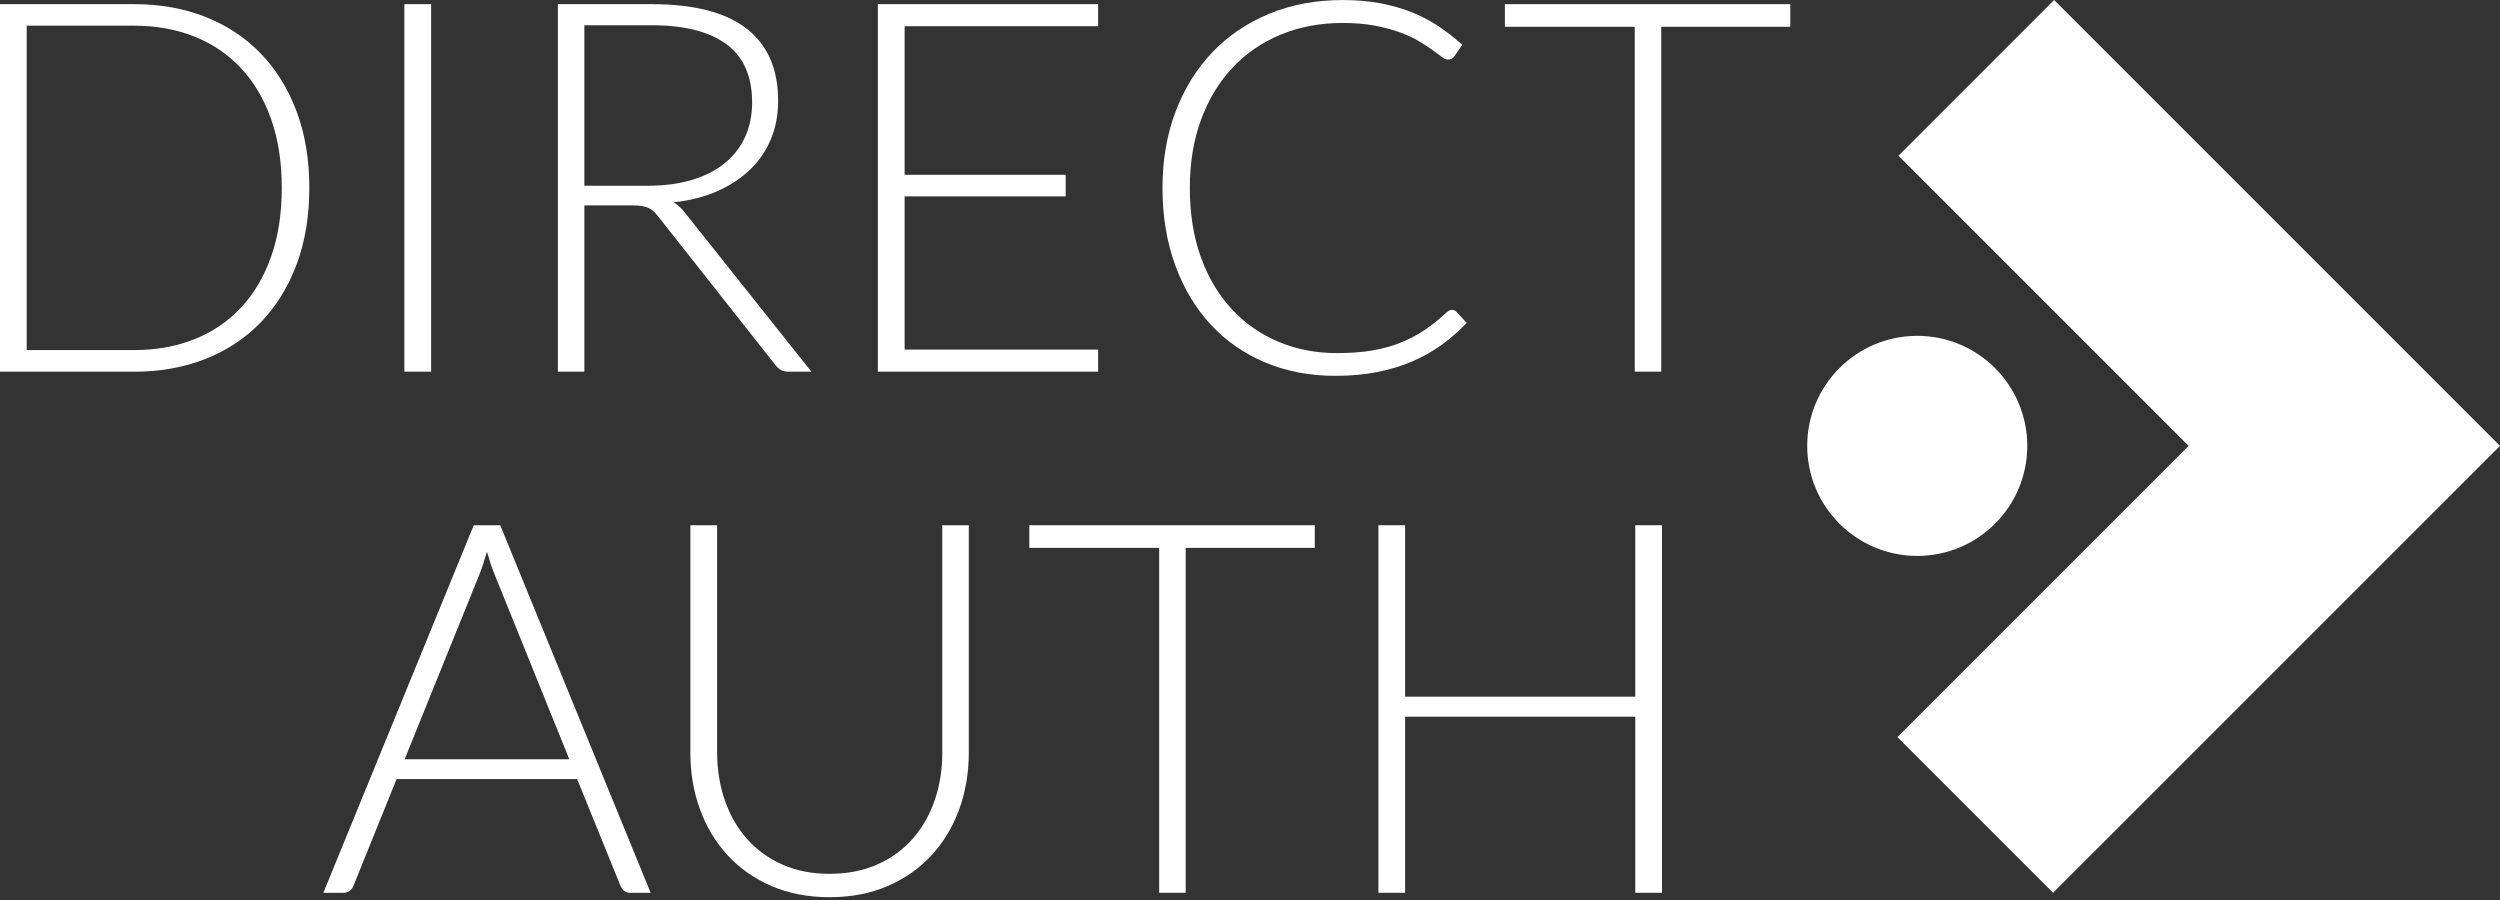
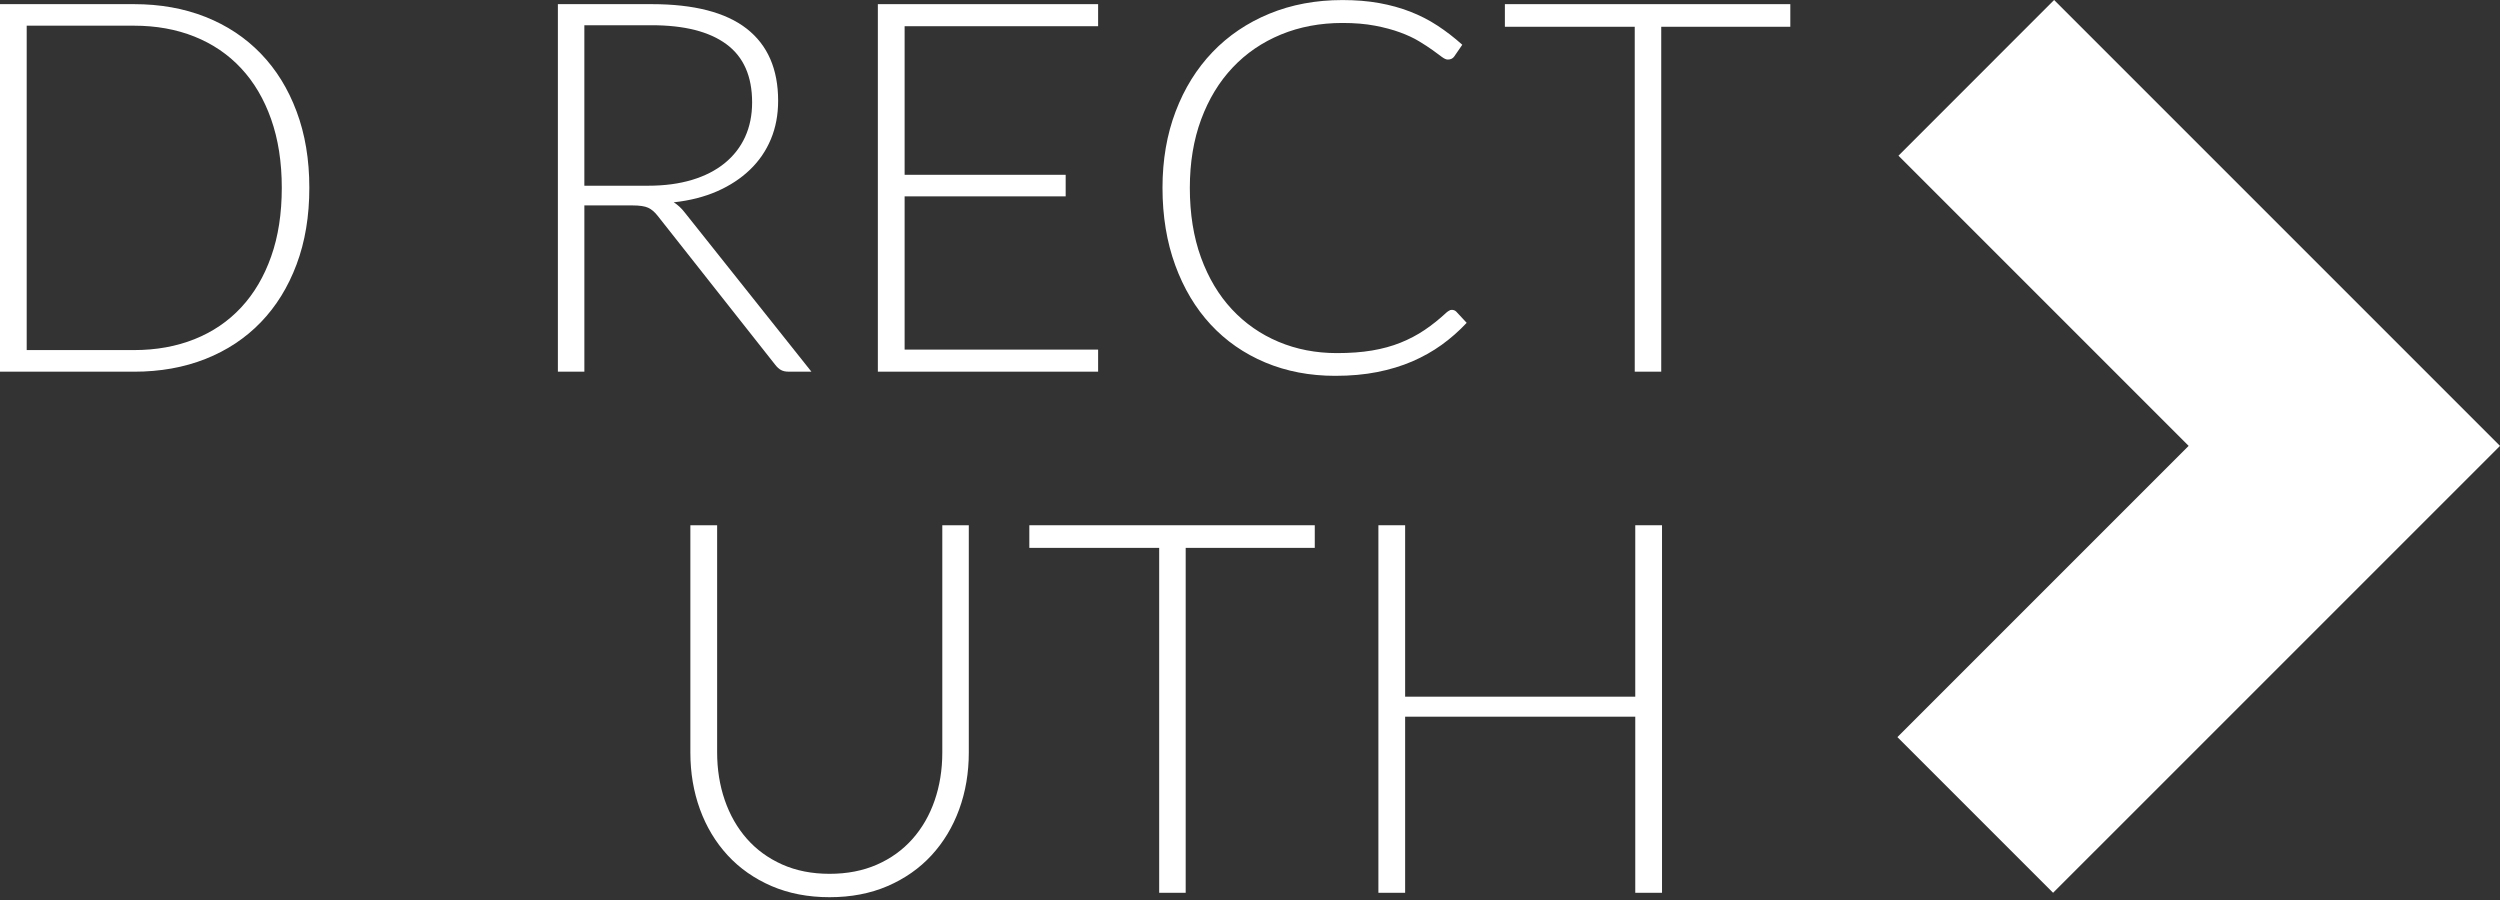
<svg xmlns="http://www.w3.org/2000/svg" width="150" height="54" viewBox="0 0 150 54" fill="none">
  <rect x="0" y="0" width="150" height="54" fill="#333333" stroke="none" />
  <path d="M18.56 11.267C18.56 12.971 18.305 14.504 17.795 15.864C17.285 17.226 16.57 18.383 15.645 19.34C14.721 20.296 13.614 21.028 12.326 21.538C11.037 22.047 9.609 22.302 8.041 22.302H0V0.249H8.041C9.609 0.249 11.037 0.504 12.326 1.013C13.614 1.523 14.72 2.255 15.645 3.212C16.57 4.168 17.287 5.325 17.795 6.687C18.305 8.046 18.56 9.573 18.56 11.267ZM16.907 11.267C16.907 9.729 16.693 8.358 16.268 7.152C15.843 5.946 15.242 4.929 14.468 4.098C13.695 3.267 12.762 2.634 11.671 2.196C10.58 1.76 9.369 1.541 8.039 1.541H1.602V21.005H8.039C9.369 21.005 10.58 20.786 11.671 20.35C12.762 19.914 13.695 19.28 14.468 18.448C15.242 17.617 15.843 16.598 16.268 15.394C16.695 14.192 16.907 12.815 16.907 11.267Z" fill="white" />
-   <path d="M25.868 22.3H24.262V0.249H25.868V22.3Z" fill="white" />
  <path d="M35.062 12.327V22.3H33.473V0.249H39.098C41.643 0.249 43.545 0.741 44.803 1.722C46.059 2.704 46.688 4.145 46.688 6.047C46.688 6.888 46.543 7.658 46.252 8.353C45.962 9.049 45.544 9.659 44.998 10.183C44.453 10.707 43.796 11.139 43.026 11.477C42.256 11.814 41.39 12.035 40.424 12.139C40.674 12.295 40.896 12.503 41.093 12.761L48.684 22.299H47.297C47.13 22.299 46.988 22.268 46.868 22.205C46.748 22.143 46.631 22.038 46.518 21.893L39.459 12.948C39.281 12.72 39.093 12.559 38.89 12.465C38.687 12.372 38.373 12.325 37.948 12.325H35.062V12.327ZM35.062 11.143H38.895C39.871 11.143 40.747 11.026 41.521 10.793C42.294 10.56 42.949 10.224 43.484 9.788C44.018 9.352 44.426 8.828 44.707 8.214C44.987 7.601 45.127 6.91 45.127 6.142C45.127 4.574 44.612 3.409 43.584 2.652C42.556 1.893 41.059 1.514 39.096 1.514H35.061V11.143H35.062Z" fill="white" />
  <path d="M65.887 0.249V1.573H54.277V10.488H63.94V11.782H54.277V20.976H65.887V22.3H52.671V0.249H65.887Z" fill="white" />
  <path d="M87.113 18.592C87.217 18.592 87.305 18.628 87.378 18.701L88.001 19.37C87.543 19.859 87.044 20.298 86.504 20.688C85.964 21.077 85.374 21.409 84.735 21.685C84.096 21.96 83.395 22.173 82.632 22.324C81.869 22.475 81.03 22.55 80.115 22.55C78.588 22.55 77.188 22.283 75.914 21.748C74.642 21.213 73.551 20.454 72.641 19.473C71.731 18.491 71.022 17.303 70.514 15.913C70.005 14.52 69.75 12.973 69.75 11.269C69.75 9.596 70.012 8.069 70.538 6.688C71.062 5.306 71.801 4.12 72.75 3.127C73.701 2.135 74.839 1.367 76.163 0.822C77.487 0.276 78.95 0.003 80.55 0.003C81.351 0.003 82.083 0.063 82.749 0.183C83.414 0.303 84.034 0.474 84.611 0.698C85.187 0.922 85.731 1.198 86.241 1.532C86.75 1.864 87.249 2.248 87.737 2.686L87.254 3.388C87.17 3.511 87.041 3.574 86.865 3.574C86.772 3.574 86.651 3.52 86.506 3.411C86.361 3.302 86.176 3.167 85.954 3.005C85.729 2.844 85.46 2.668 85.142 2.476C84.825 2.284 84.45 2.108 84.012 1.947C83.576 1.785 83.072 1.651 82.501 1.541C81.929 1.432 81.279 1.378 80.552 1.378C79.212 1.378 77.981 1.609 76.859 2.071C75.738 2.534 74.771 3.192 73.962 4.05C73.15 4.908 72.521 5.947 72.068 7.167C71.616 8.387 71.39 9.756 71.39 11.272C71.39 12.83 71.613 14.222 72.059 15.45C72.506 16.675 73.124 17.712 73.915 18.559C74.704 19.406 75.638 20.056 76.712 20.508C77.787 20.96 78.954 21.186 80.211 21.186C81.001 21.186 81.704 21.134 82.323 21.03C82.941 20.926 83.51 20.77 84.03 20.562C84.549 20.354 85.033 20.099 85.48 19.797C85.927 19.496 86.368 19.143 86.804 18.737C86.856 18.696 86.904 18.662 86.953 18.637C86.996 18.604 87.05 18.592 87.113 18.592Z" fill="white" />
  <path d="M107.419 0.249V1.606H99.674V22.3H98.084V1.606H90.293V0.249H107.419Z" fill="white" />
-   <path d="M39.038 53.567H37.807C37.661 53.567 37.541 53.527 37.448 53.45C37.354 53.371 37.281 53.27 37.229 53.147L34.627 46.742H23.796L21.208 53.147C21.167 53.262 21.093 53.36 20.989 53.443C20.885 53.525 20.762 53.567 20.616 53.567H19.401L28.425 31.515H30.015L39.038 53.567ZM24.279 45.556H34.159L29.655 34.413C29.581 34.237 29.509 34.036 29.436 33.814C29.362 33.591 29.29 33.354 29.217 33.105C29.143 33.354 29.071 33.591 28.998 33.814C28.924 34.038 28.852 34.243 28.779 34.429L24.279 45.556Z" fill="white" />
  <path d="M49.775 52.429C50.835 52.429 51.783 52.244 52.619 51.876C53.455 51.509 54.164 50.995 54.745 50.342C55.327 49.687 55.772 48.916 56.079 48.027C56.385 47.139 56.538 46.181 56.538 45.153V31.517H58.128V45.153C58.128 46.368 57.936 47.504 57.552 48.559C57.168 49.614 56.613 50.532 55.892 51.317C55.171 52.101 54.291 52.716 53.258 53.163C52.224 53.61 51.063 53.832 49.775 53.832C48.486 53.832 47.325 53.608 46.292 53.163C45.258 52.716 44.381 52.101 43.658 51.317C42.936 50.532 42.382 49.614 41.998 48.559C41.614 47.504 41.422 46.369 41.422 45.153V31.517H43.028V45.137C43.028 46.165 43.18 47.123 43.487 48.011C43.794 48.9 44.236 49.671 44.812 50.326C45.388 50.981 46.094 51.494 46.931 51.869C47.767 52.242 48.714 52.429 49.775 52.429Z" fill="white" />
  <path d="M78.886 31.515V32.872H71.141V53.567H69.551V32.872H61.76V31.515H78.886Z" fill="white" />
  <path d="M99.721 53.567H98.116V43.001H84.308V53.567H82.704V31.515H84.308V41.801H98.116V31.515H99.721V53.567Z" fill="white" />
-   <path d="M115.034 33.355C118.68 33.355 121.636 30.399 121.636 26.753C121.636 23.107 118.68 20.151 115.034 20.151C111.388 20.151 108.433 23.107 108.433 26.753C108.433 30.399 111.388 33.355 115.034 33.355Z" fill="white" />
  <path d="M123.247 0L150 26.753L123.185 53.567L113.845 44.227L131.319 26.753L113.908 9.342L123.247 0Z" fill="white" />
</svg>